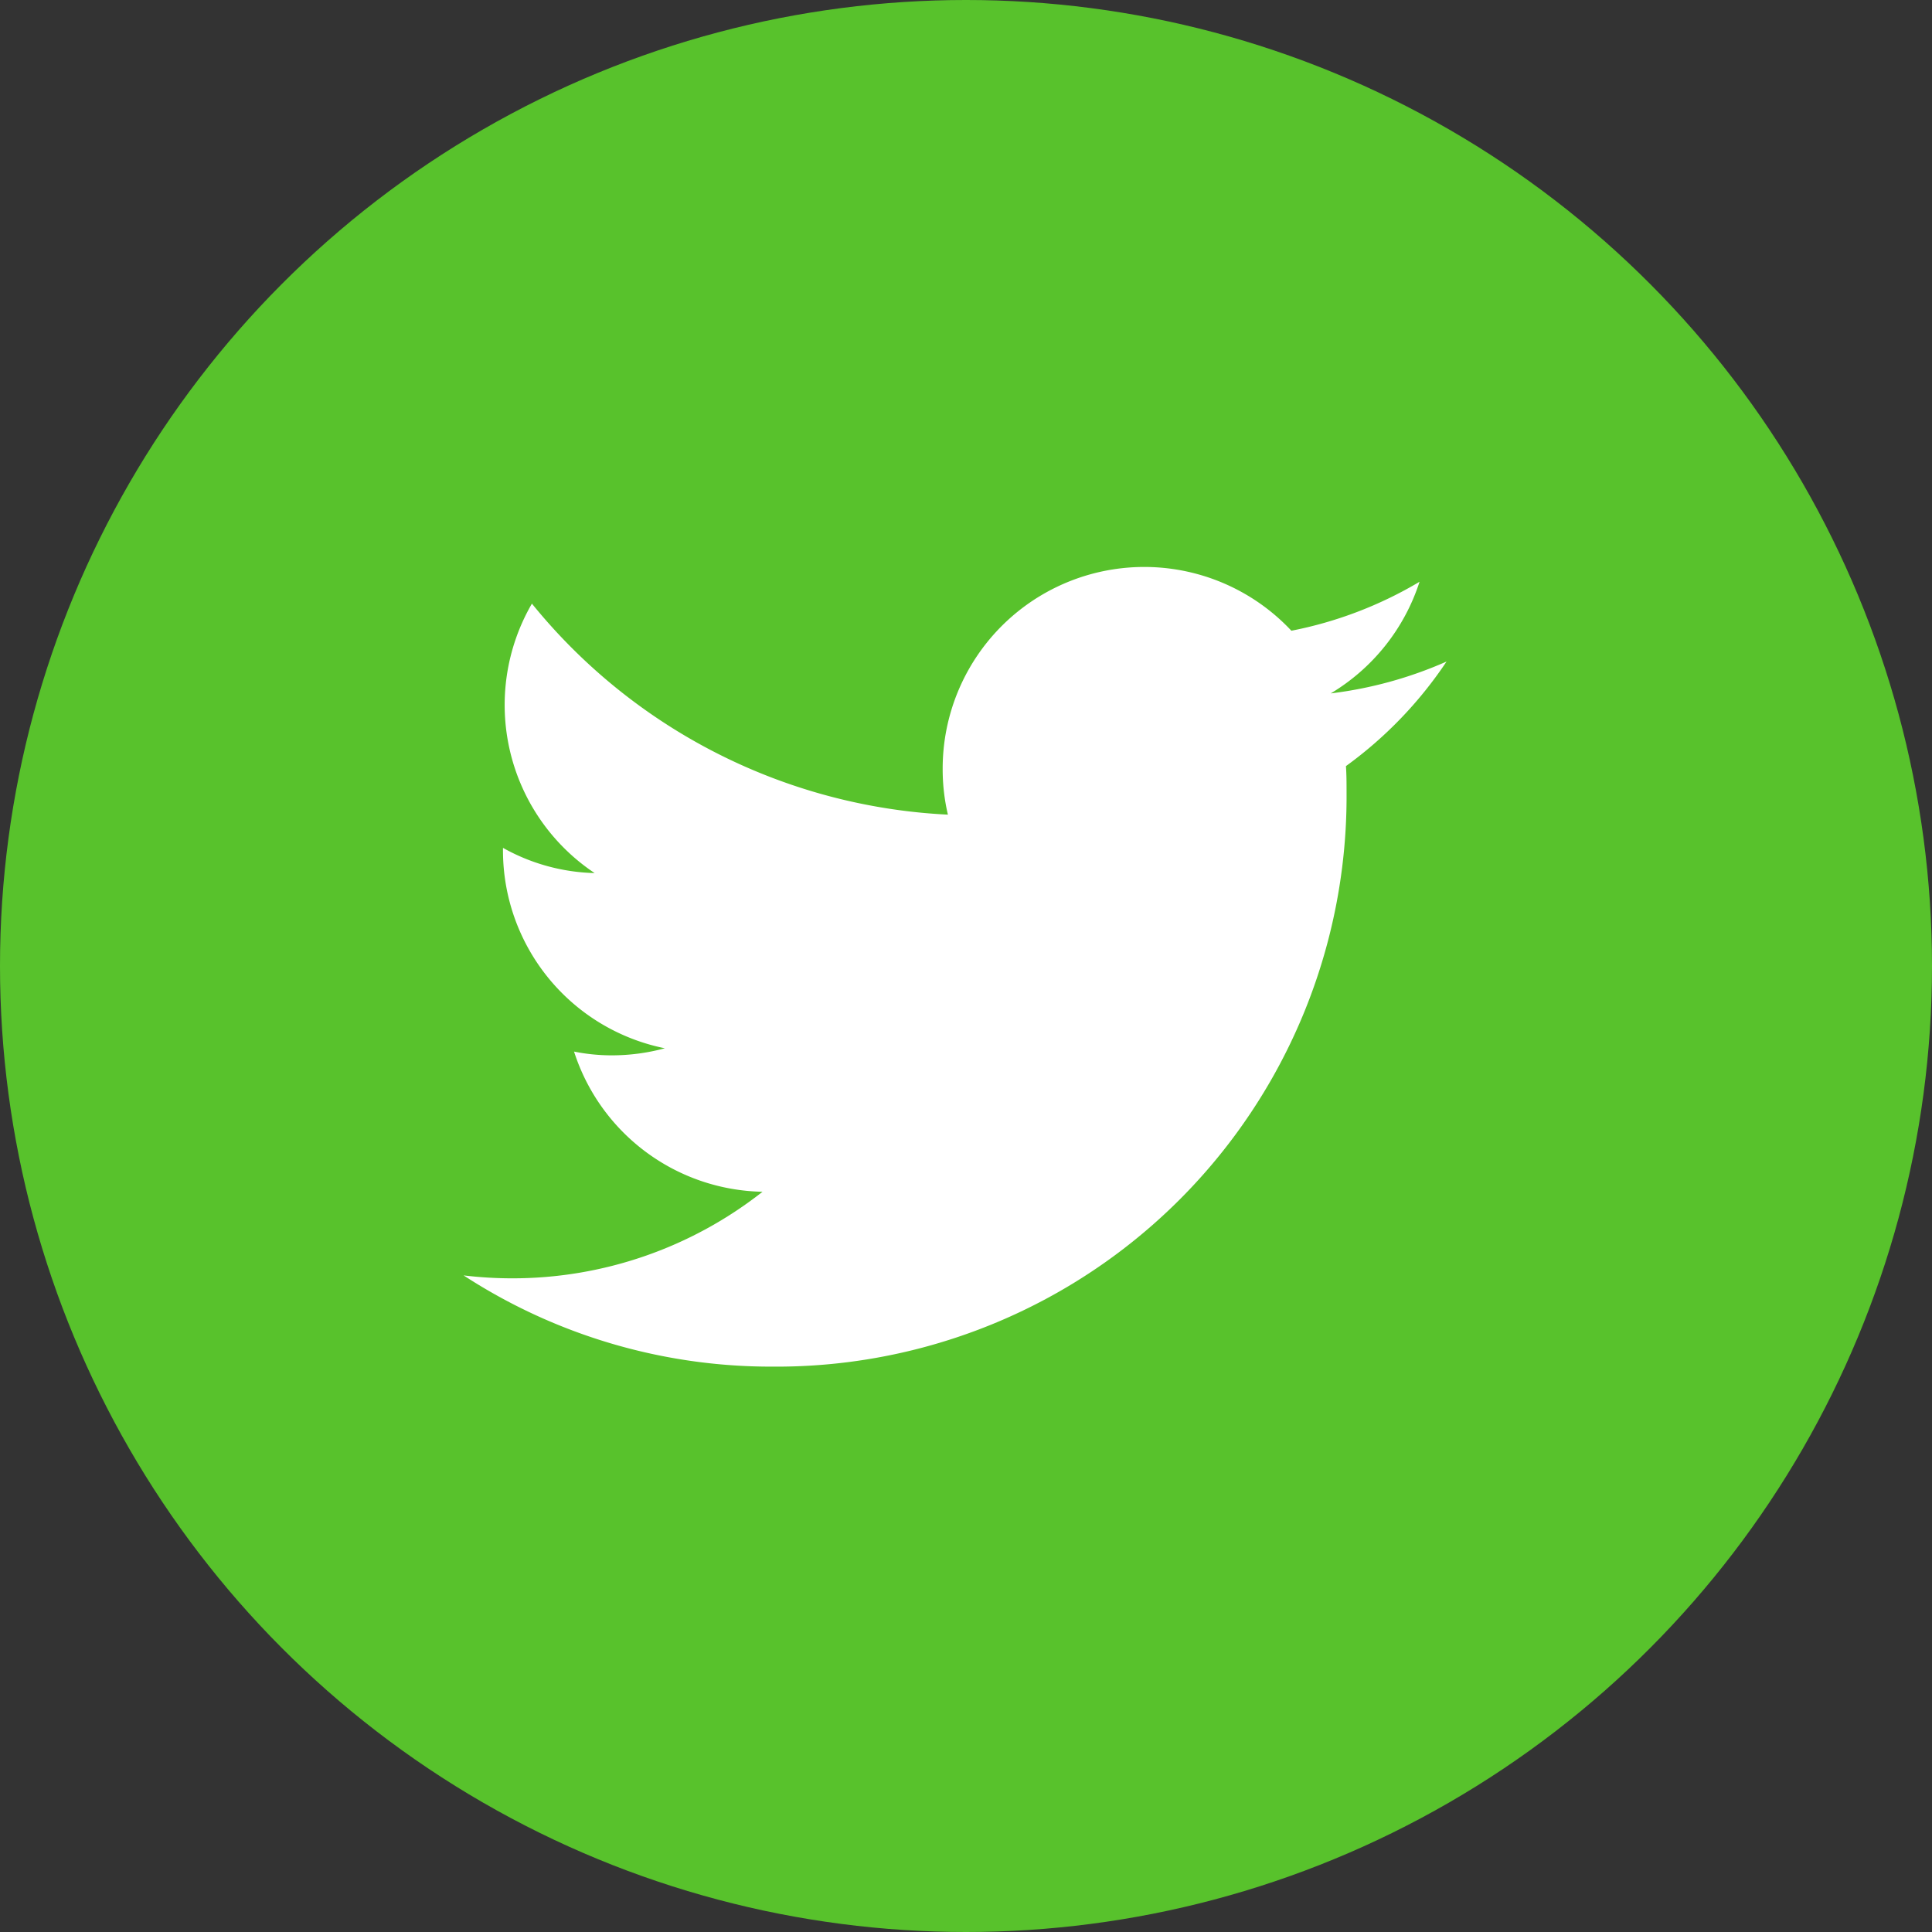
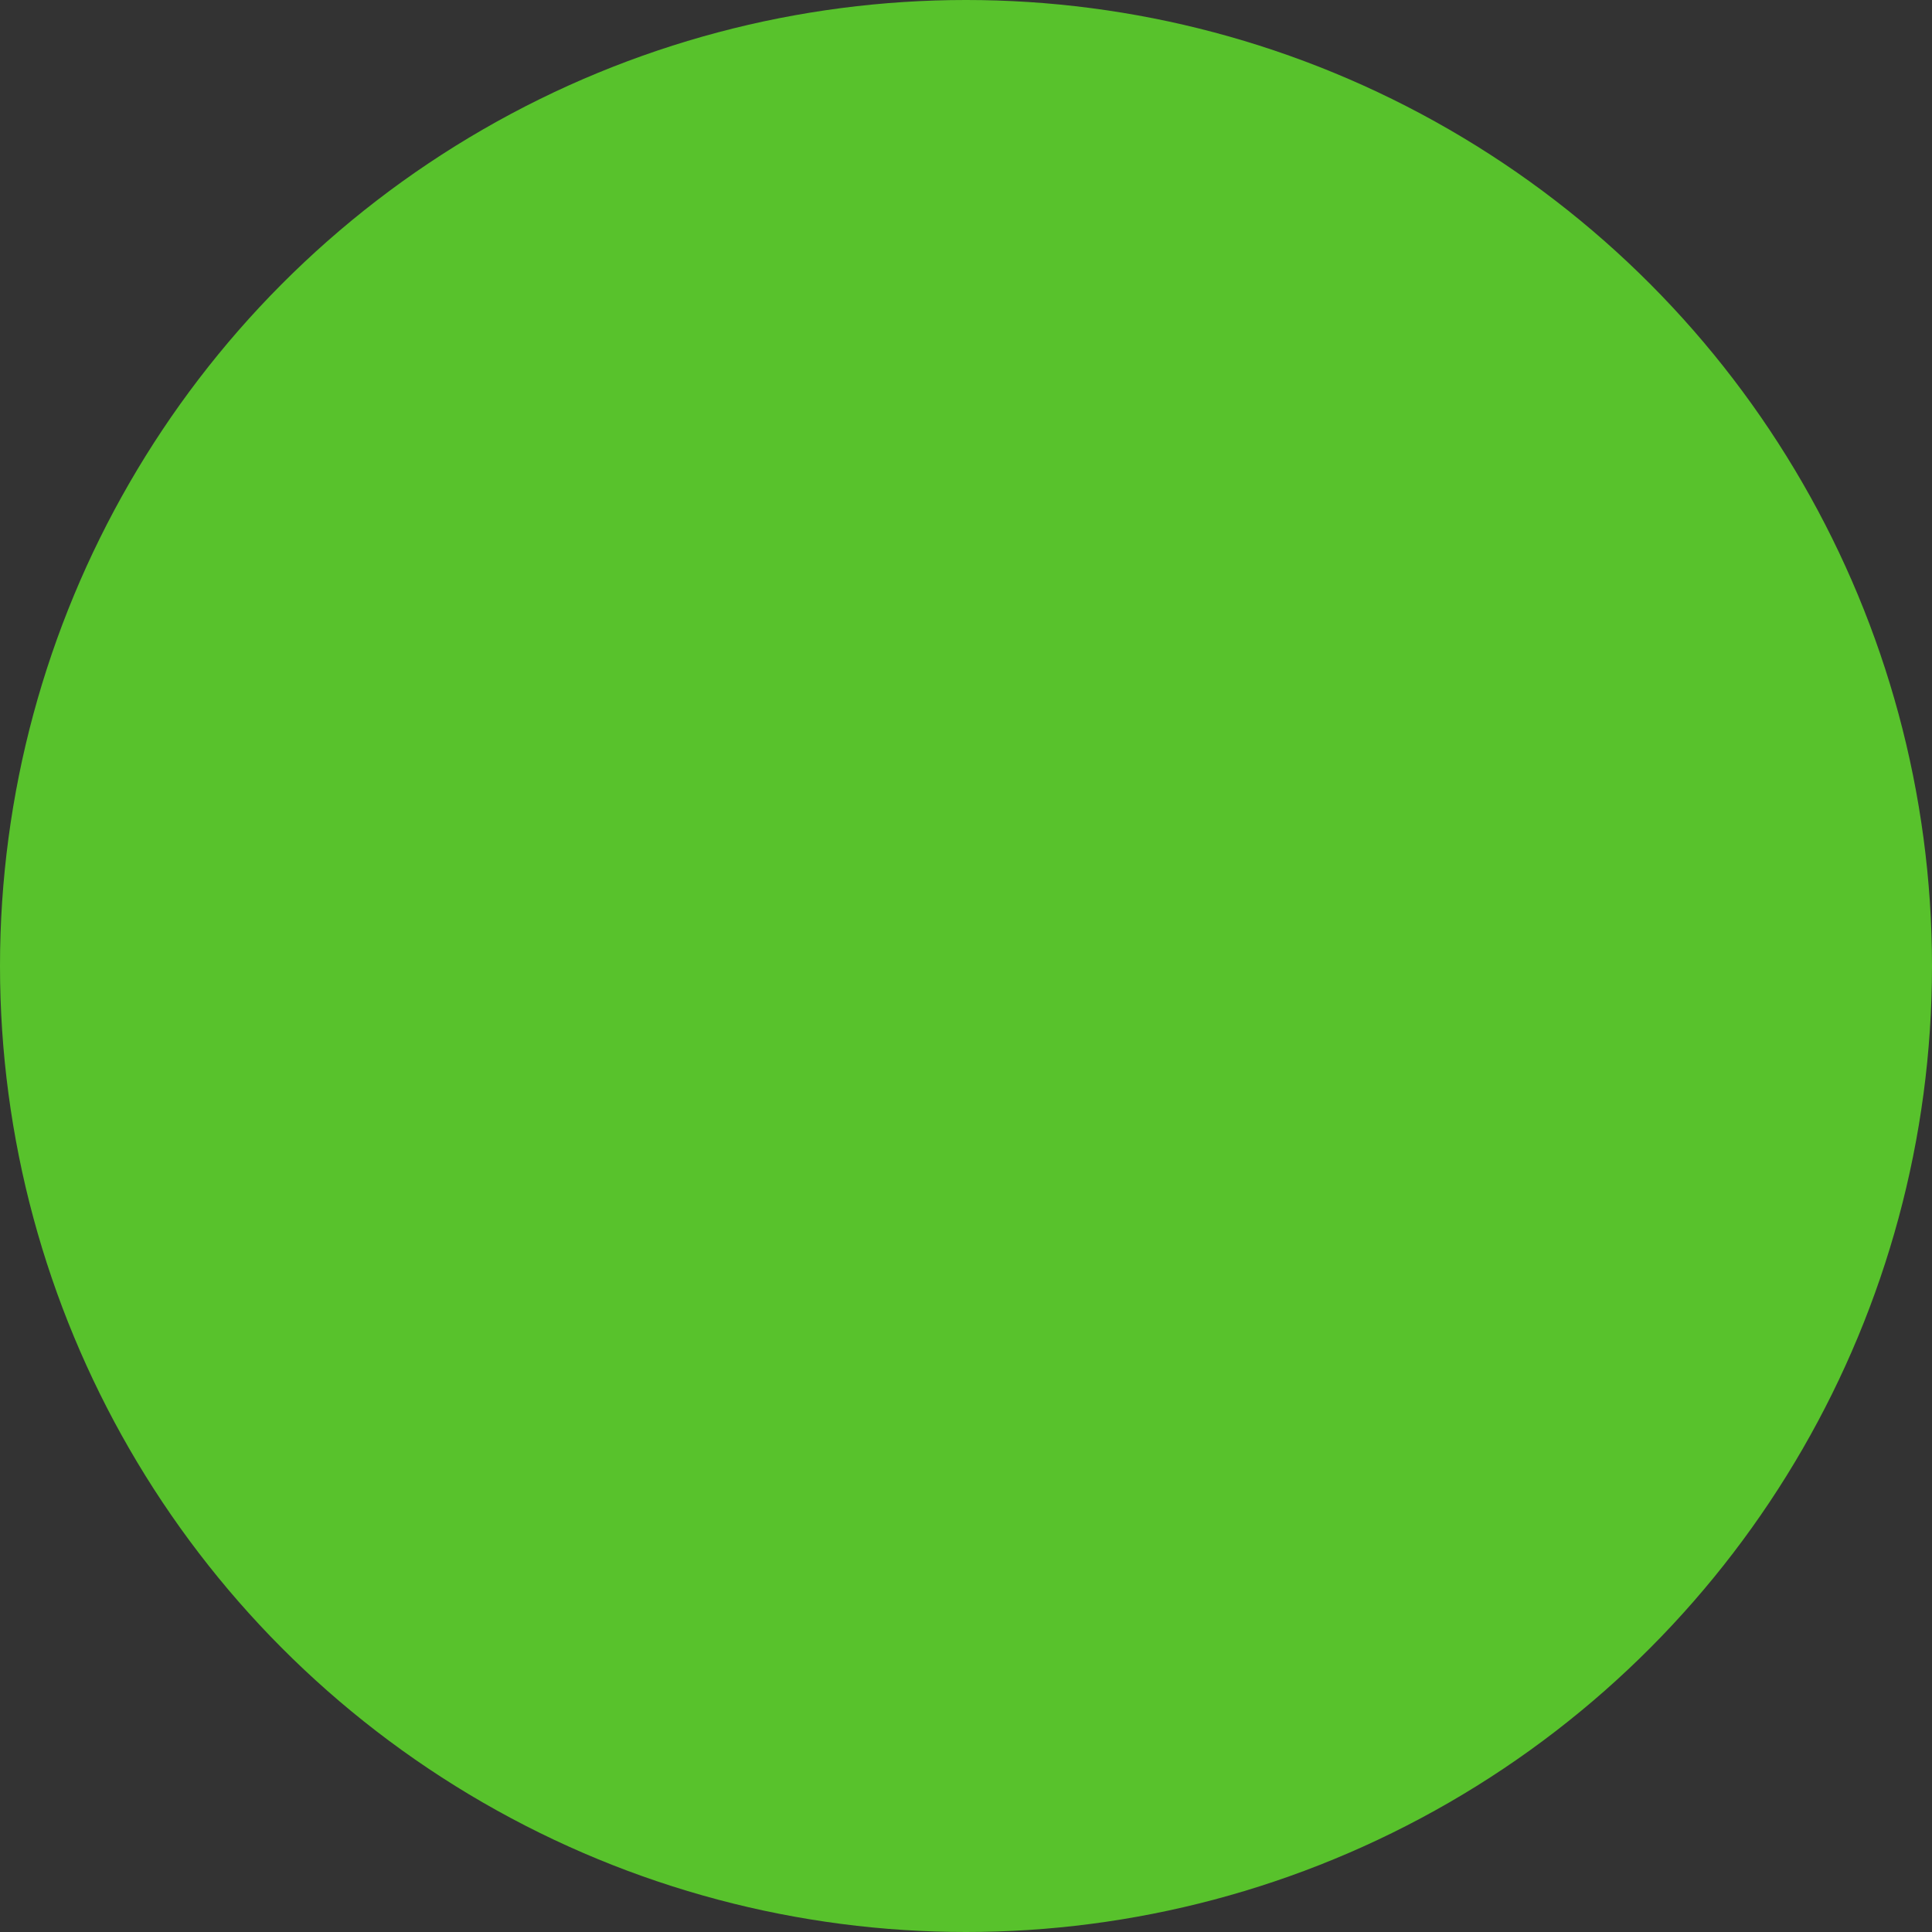
<svg xmlns="http://www.w3.org/2000/svg" width="41" height="41" viewBox="0 0 41 41">
  <rect x="0" y="0" width="41" height="41" fill="#333333" stroke="none" />
  <g id="Group_972" data-name="Group 972" transform="translate(-0.218 -0.231)">
    <circle id="Ellipse_57" data-name="Ellipse 57" cx="20.5" cy="20.5" r="20.5" transform="translate(0.218 0.231)" fill="#58c22c" />
-     <path id="Icon_ionic-logo-twitter" data-name="Icon ionic-logo-twitter" d="M22.273,6.511a8.652,8.652,0,0,1-2.458.676A4.3,4.3,0,0,0,21.7,4.818,8.5,8.5,0,0,1,18.98,5.857a4.278,4.278,0,0,0-7.4,2.926,4.19,4.19,0,0,0,.111.977A12.128,12.128,0,0,1,2.863,5.282,4.288,4.288,0,0,0,4.194,11a4.18,4.18,0,0,1-1.945-.535v.053a4.283,4.283,0,0,0,3.435,4.2,4.308,4.308,0,0,1-1.127.15,4.037,4.037,0,0,1-.8-.08,4.286,4.286,0,0,0,4,2.975A8.58,8.58,0,0,1,2.434,19.6a8.674,8.674,0,0,1-1.021-.062,11.962,11.962,0,0,0,6.551,1.936A12.1,12.1,0,0,0,20.151,9.283c0-.186,0-.371-.013-.553A8.712,8.712,0,0,0,22.273,6.511Z" transform="translate(8.643 7.759)" fill="#fff" />
  </g>
</svg>